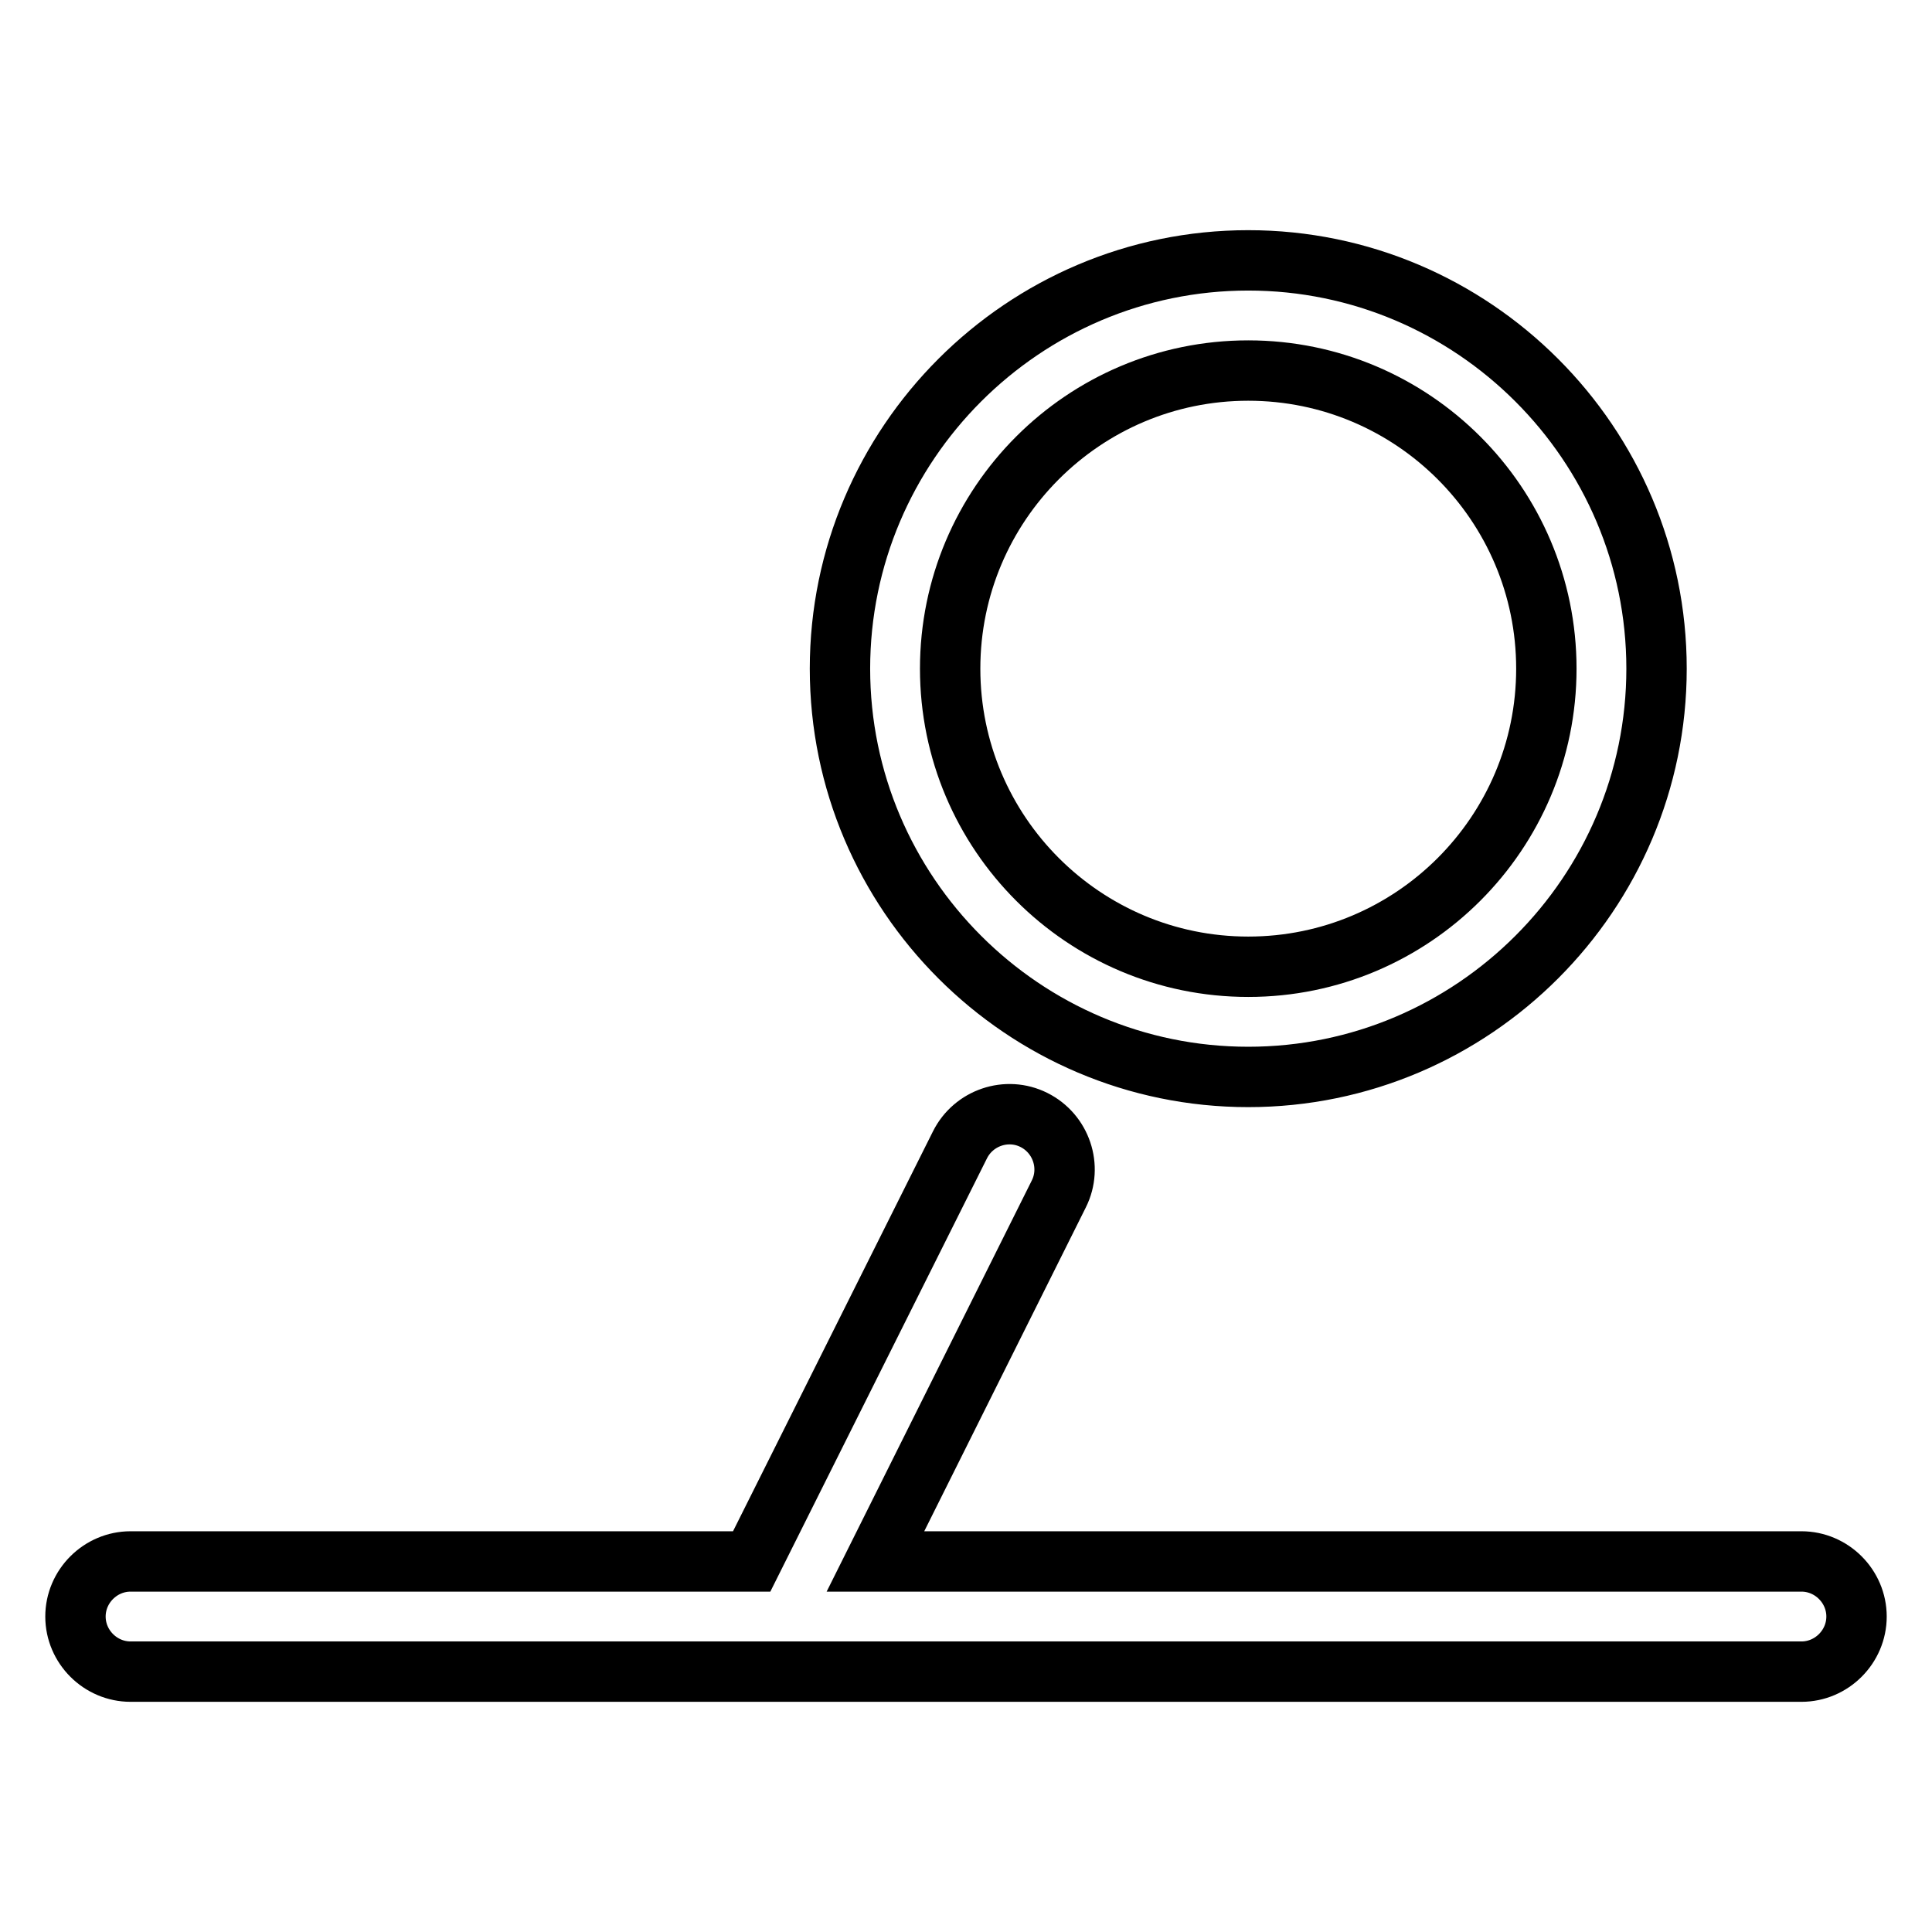
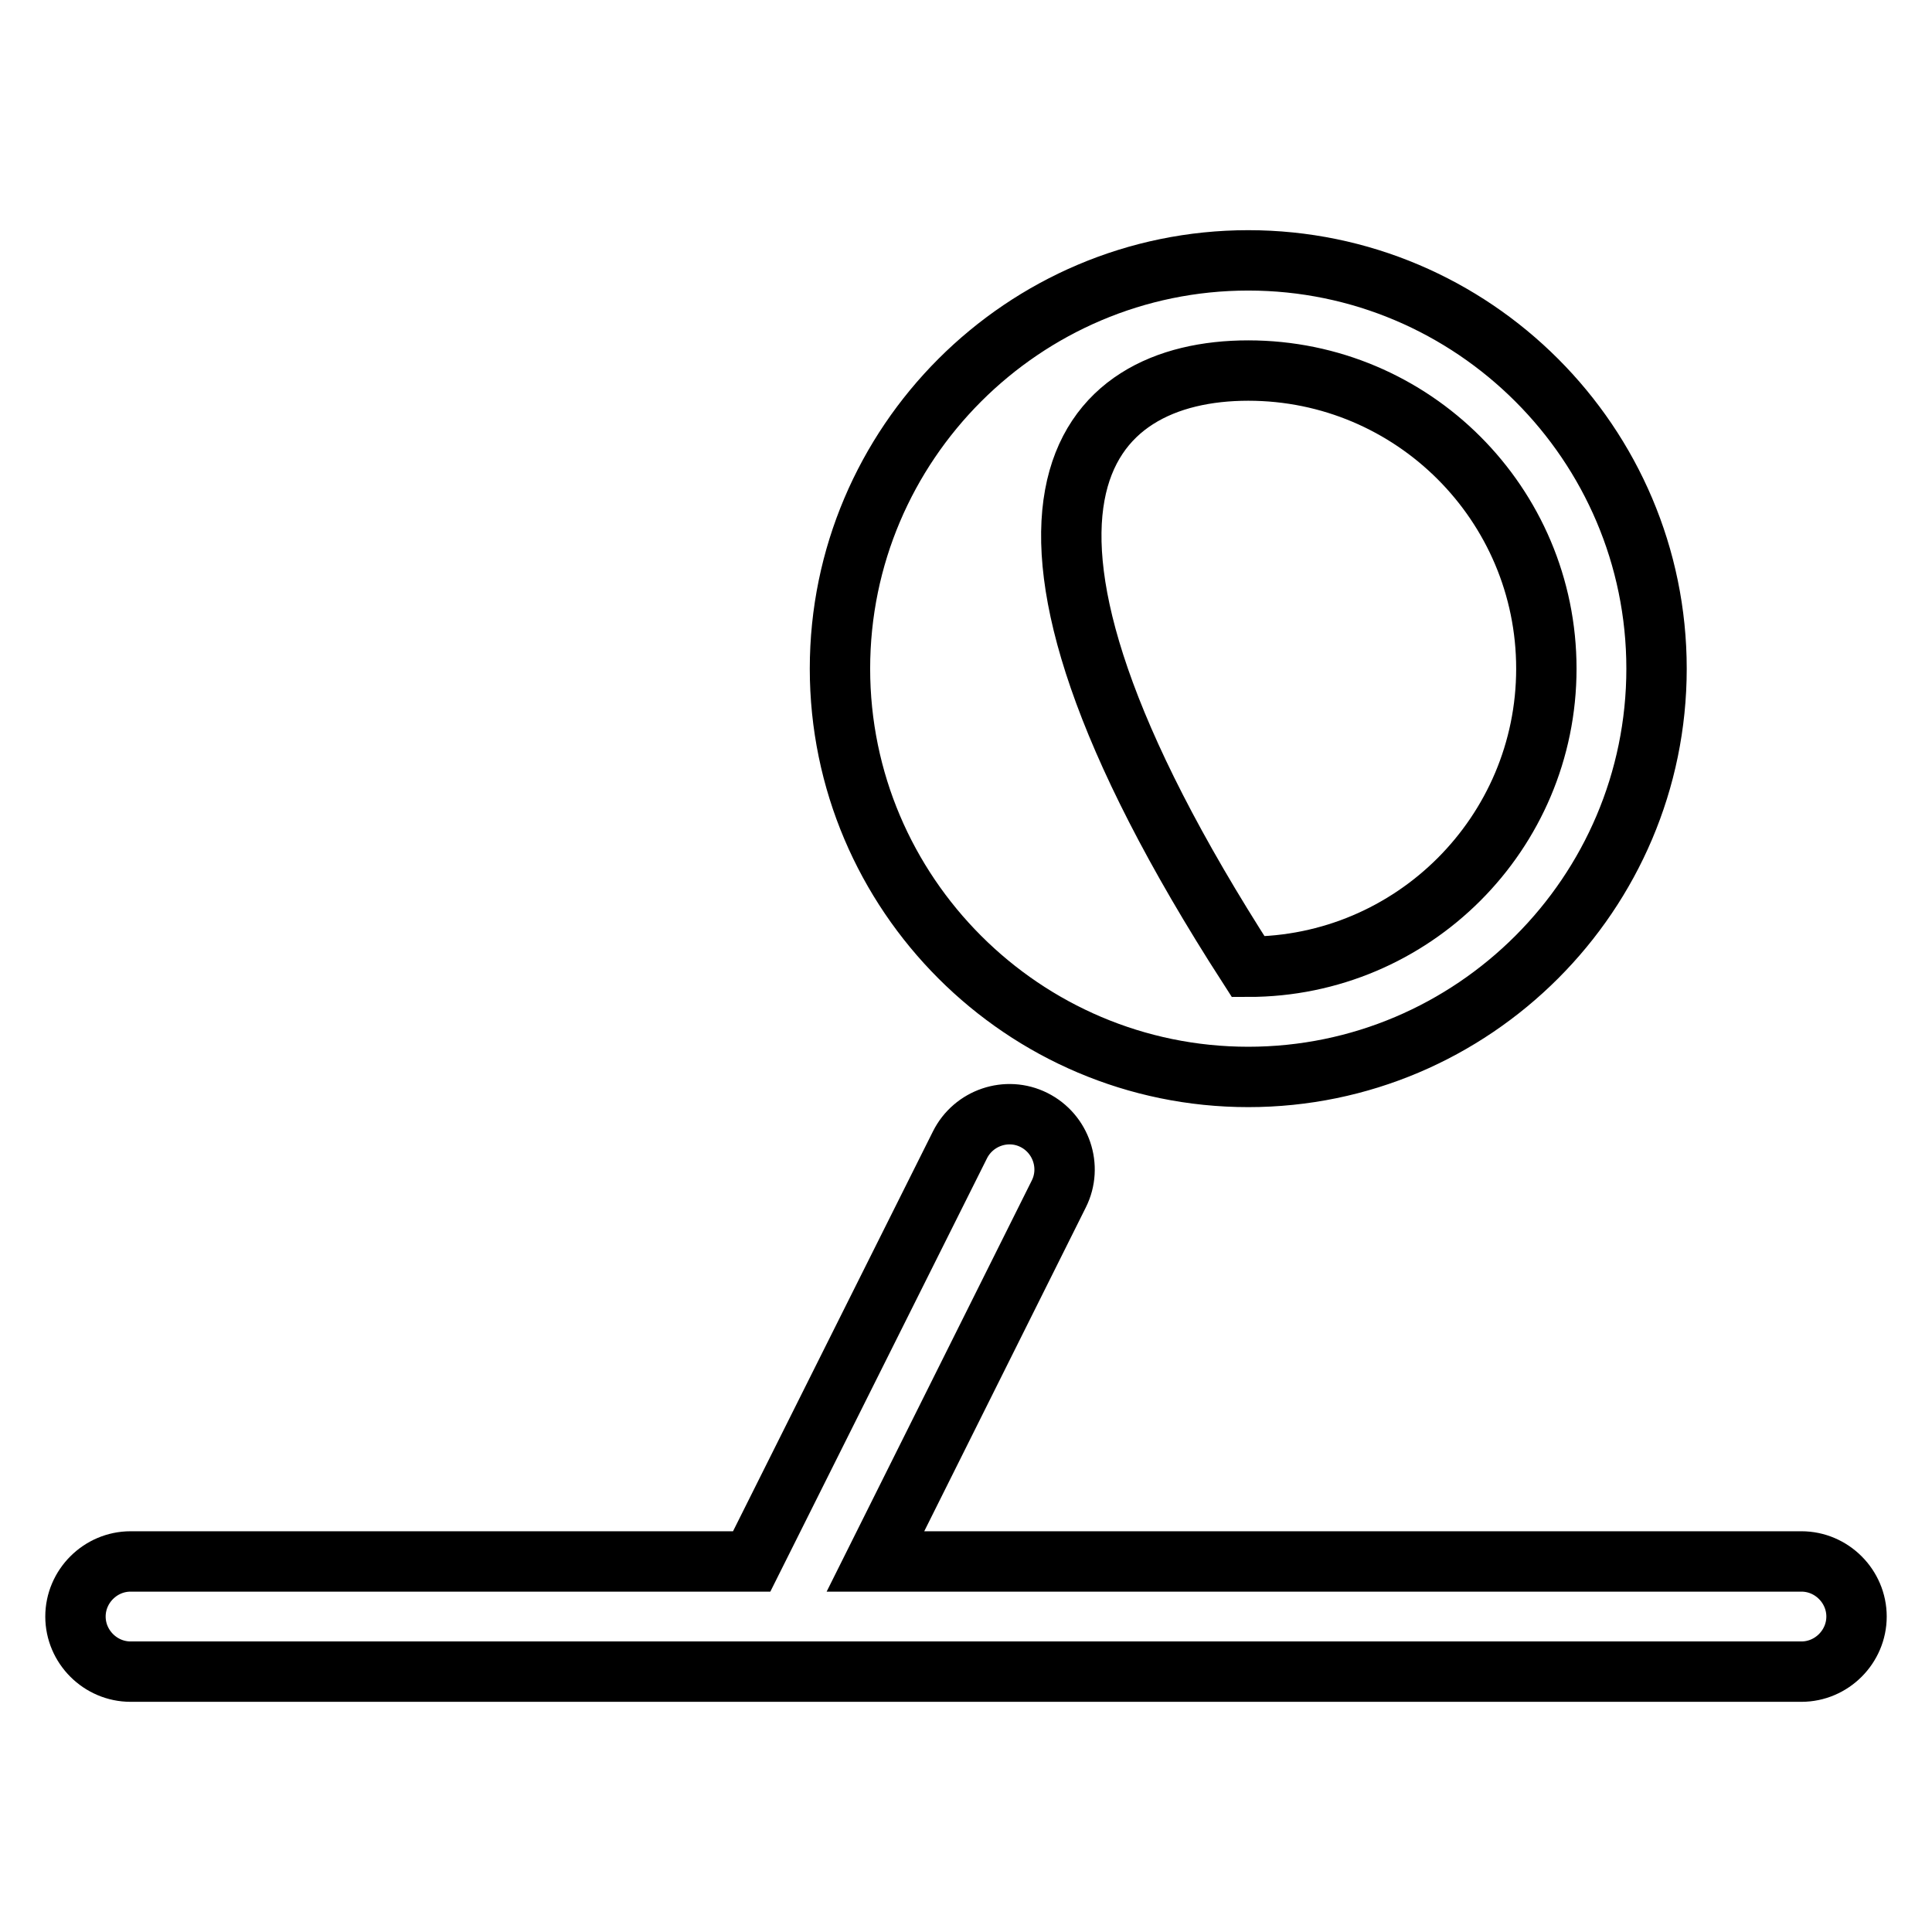
<svg xmlns="http://www.w3.org/2000/svg" version="1.1" x="0px" y="0px" viewBox="0 0 256 256" enable-background="new 0 0 256 256" xml:space="preserve">
  <g>
-     <path stroke-width="8" fill-opacity="0" stroke="#000000" d="M165.4,142.7c29.8,0,54.1-24.3,54.1-54.1c0-29.8-24.3-54.1-54.1-54.1c-29.8,0-54.1,24.3-54.1,54.1 C111.3,118.4,135.6,142.7,165.4,142.7z M165.4,49.1c21.8,0,39.5,17.7,39.5,39.5c0,21.8-17.7,39.5-39.5,39.5 c-21.8,0-39.5-17.7-39.5-39.5C125.9,66.8,143.6,49.1,165.4,49.1z M238.7,206.9H116l24.3-48.7c1.8-3.6,0.3-8-3.3-9.8 c-3.6-1.8-8-0.3-9.8,3.3l-27.6,55.2H17.3c-4,0-7.3,3.3-7.3,7.3c0,4,3.3,7.3,7.3,7.3h221.4c4,0,7.3-3.3,7.3-7.3 C246,210.2,242.7,206.9,238.7,206.9z" />
+     <path stroke-width="8" fill-opacity="0" stroke="#000000" d="M165.4,142.7c29.8,0,54.1-24.3,54.1-54.1c0-29.8-24.3-54.1-54.1-54.1c-29.8,0-54.1,24.3-54.1,54.1 C111.3,118.4,135.6,142.7,165.4,142.7z M165.4,49.1c21.8,0,39.5,17.7,39.5,39.5c0,21.8-17.7,39.5-39.5,39.5 C125.9,66.8,143.6,49.1,165.4,49.1z M238.7,206.9H116l24.3-48.7c1.8-3.6,0.3-8-3.3-9.8 c-3.6-1.8-8-0.3-9.8,3.3l-27.6,55.2H17.3c-4,0-7.3,3.3-7.3,7.3c0,4,3.3,7.3,7.3,7.3h221.4c4,0,7.3-3.3,7.3-7.3 C246,210.2,242.7,206.9,238.7,206.9z" />
  </g>
</svg>